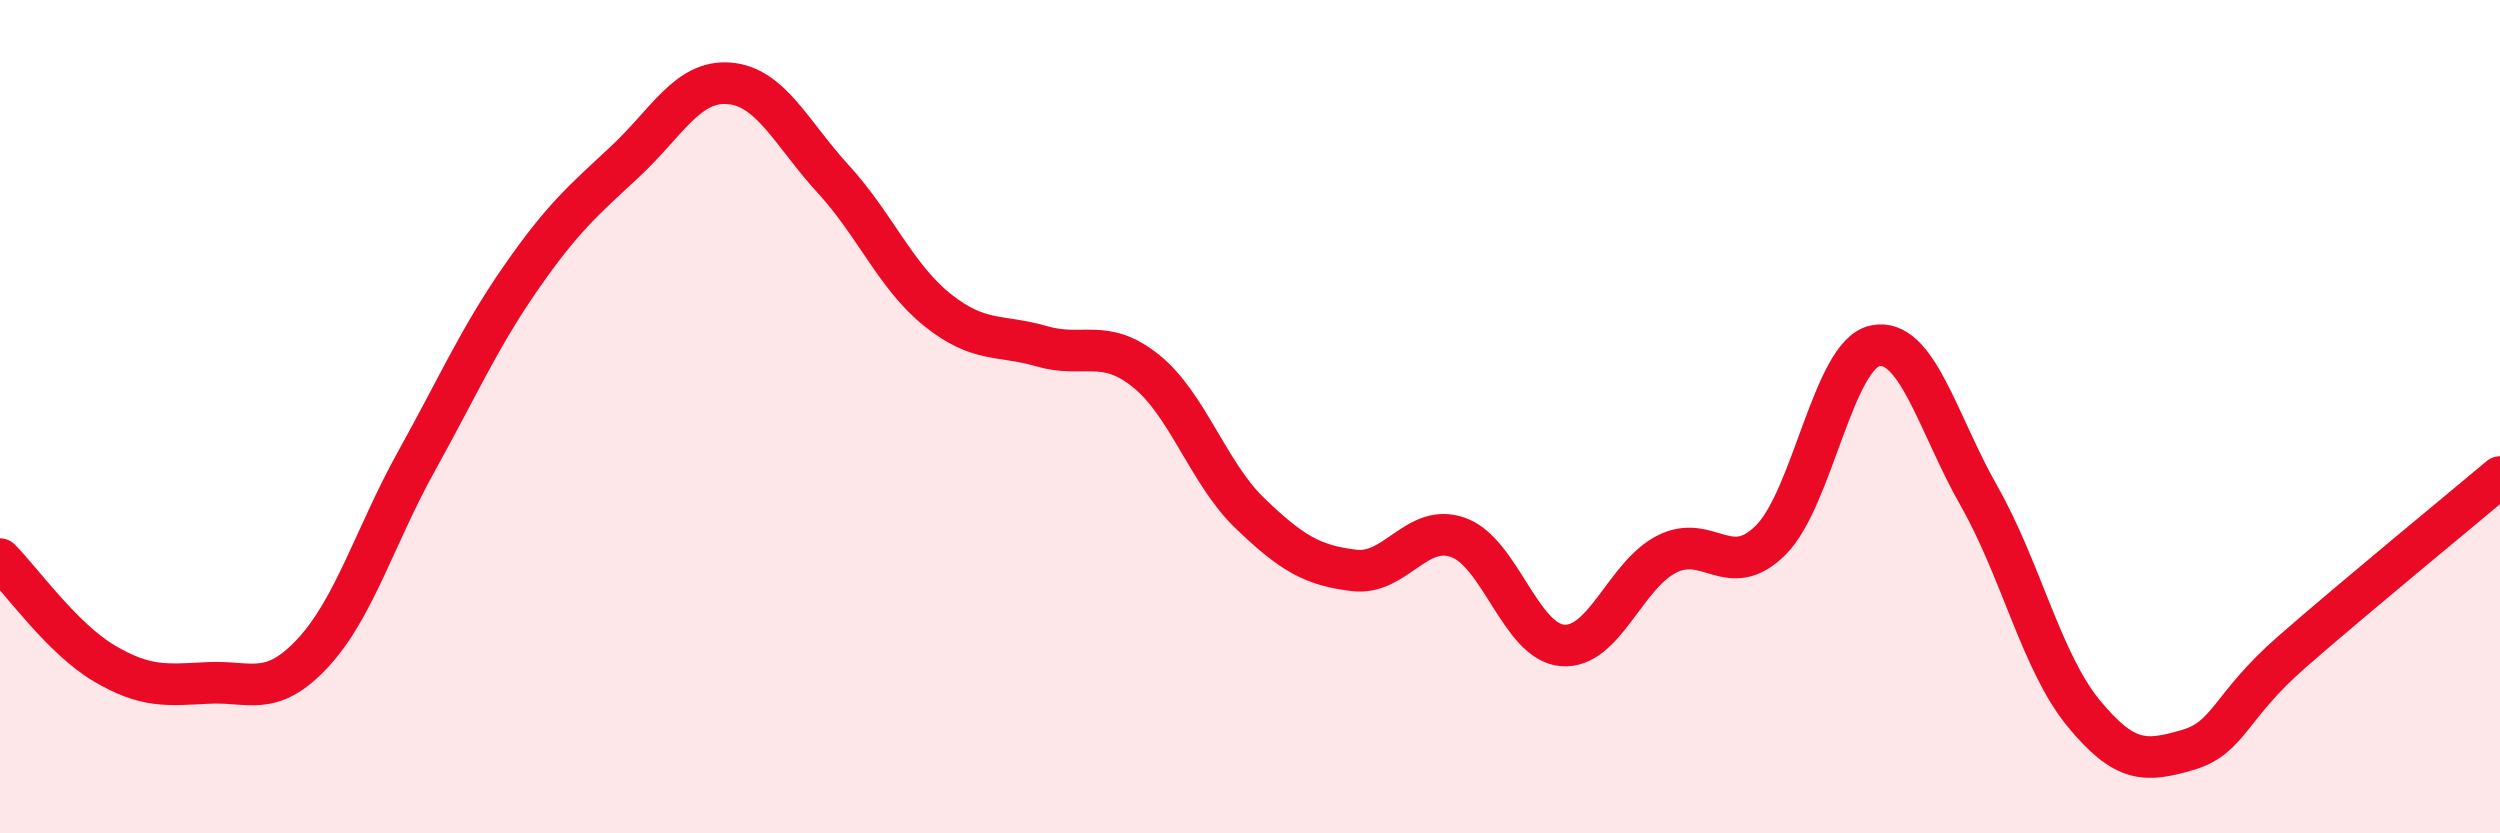
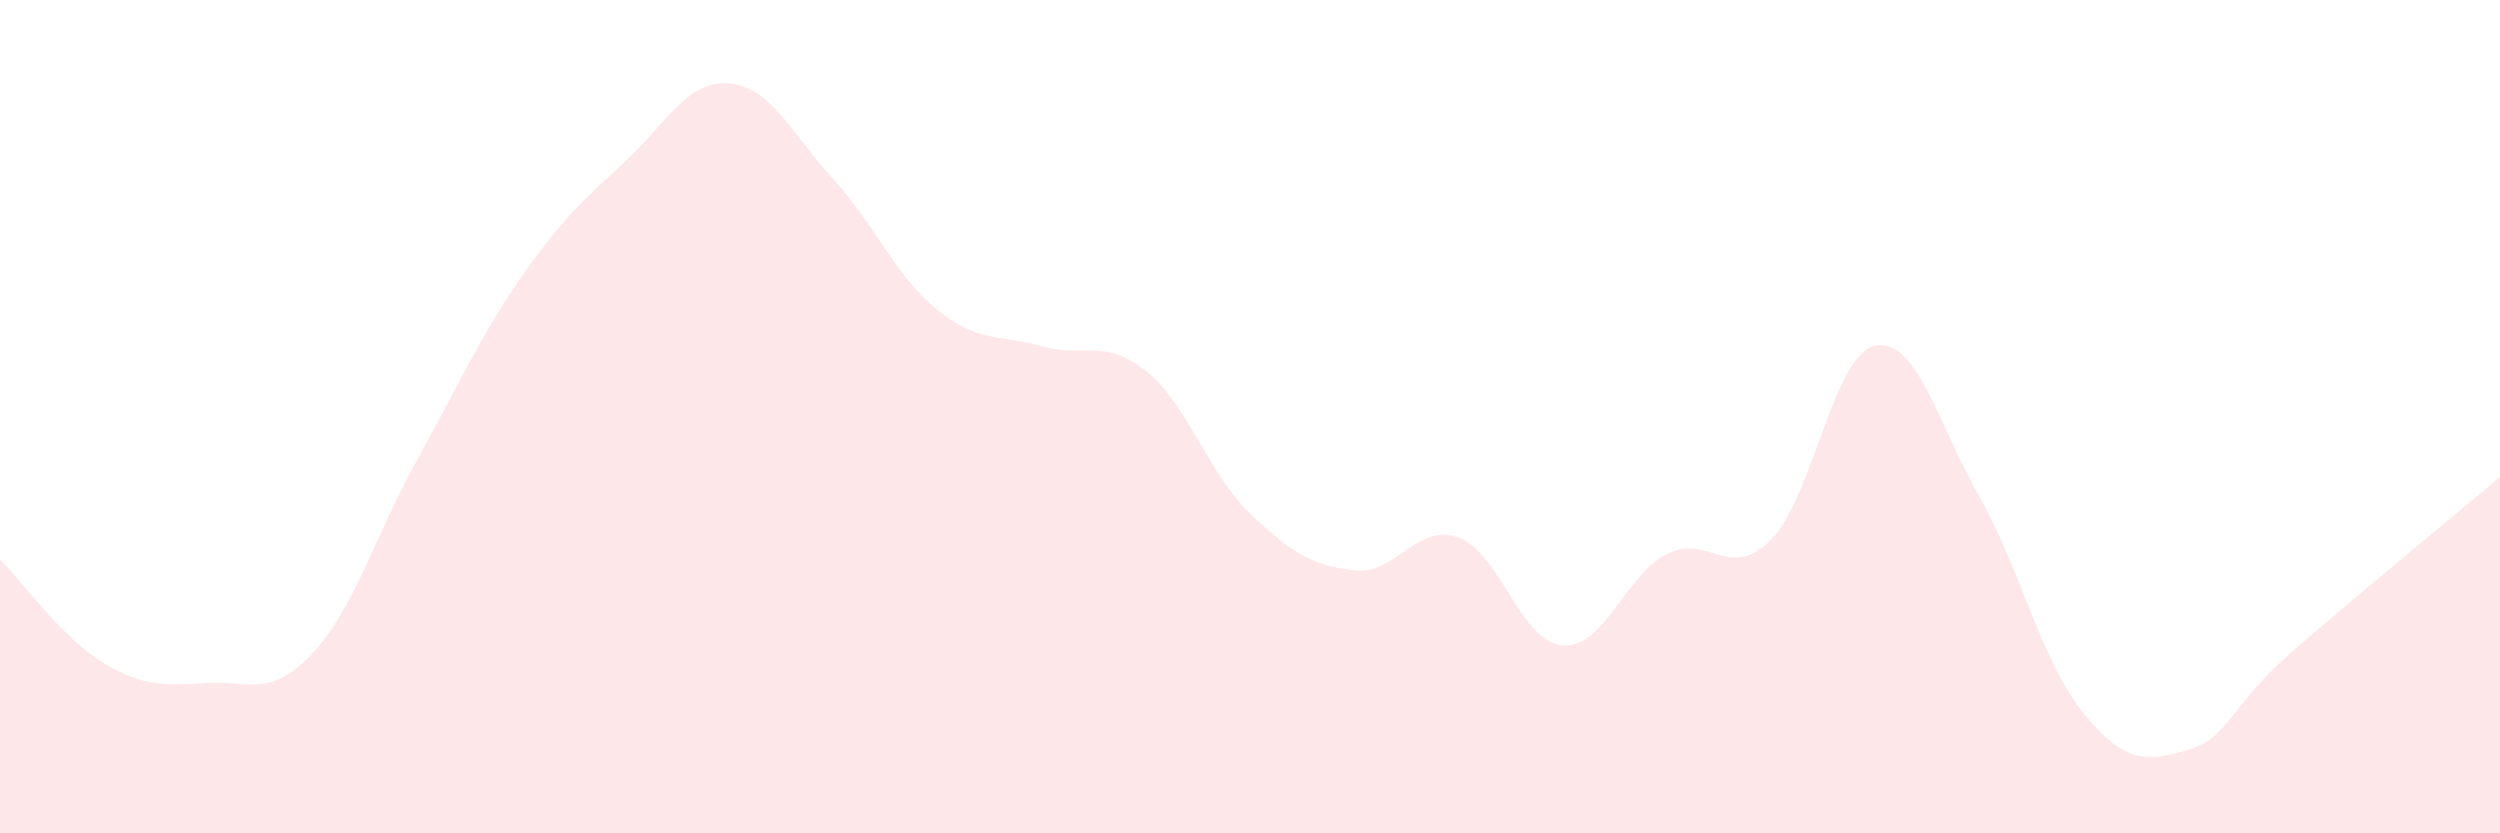
<svg xmlns="http://www.w3.org/2000/svg" width="60" height="20" viewBox="0 0 60 20">
  <path d="M 0,13.42 C 0.5,13.92 1.5,15.33 2.5,15.92 C 3.5,16.51 4,16.44 5,16.39 C 6,16.34 6.5,16.75 7.5,15.68 C 8.5,14.61 9,12.86 10,11.06 C 11,9.26 11.5,8.11 12.5,6.67 C 13.5,5.23 14,4.81 15,3.88 C 16,2.95 16.5,1.92 17.5,2 C 18.5,2.08 19,3.21 20,4.3 C 21,5.39 21.5,6.64 22.5,7.44 C 23.5,8.24 24,8.02 25,8.31 C 26,8.6 26.5,8.1 27.5,8.9 C 28.5,9.7 29,11.36 30,12.32 C 31,13.28 31.5,13.57 32.5,13.69 C 33.5,13.81 34,12.54 35,12.9 C 36,13.26 36.5,15.41 37.5,15.49 C 38.5,15.57 39,13.81 40,13.3 C 41,12.79 41.5,13.96 42.5,12.96 C 43.5,11.96 44,8.51 45,8.3 C 46,8.09 46.5,10.15 47.5,11.91 C 48.5,13.67 49,15.89 50,17.11 C 51,18.33 51.5,18.29 52.5,18 C 53.5,17.71 53.5,16.96 55,15.65 C 56.5,14.34 59,12.29 60,11.45L60 20L0 20Z" fill="#EB0A25" opacity="0.1" stroke-linecap="round" stroke-linejoin="round" />
-   <path d="M 0,13.42 C 0.5,13.92 1.5,15.33 2.5,15.92 C 3.5,16.51 4,16.44 5,16.39 C 6,16.34 6.5,16.75 7.5,15.68 C 8.5,14.61 9,12.86 10,11.06 C 11,9.26 11.5,8.11 12.5,6.67 C 13.5,5.23 14,4.81 15,3.88 C 16,2.95 16.5,1.92 17.5,2 C 18.5,2.08 19,3.21 20,4.3 C 21,5.39 21.5,6.64 22.5,7.44 C 23.5,8.24 24,8.02 25,8.31 C 26,8.6 26.5,8.1 27.5,8.9 C 28.5,9.7 29,11.36 30,12.32 C 31,13.28 31.5,13.57 32.5,13.69 C 33.5,13.81 34,12.54 35,12.9 C 36,13.26 36.5,15.41 37.5,15.49 C 38.5,15.57 39,13.81 40,13.3 C 41,12.79 41.5,13.96 42.5,12.96 C 43.5,11.96 44,8.51 45,8.3 C 46,8.09 46.5,10.15 47.5,11.91 C 48.5,13.67 49,15.89 50,17.11 C 51,18.33 51.5,18.29 52.5,18 C 53.5,17.71 53.5,16.96 55,15.65 C 56.5,14.34 59,12.29 60,11.45" stroke="#EB0A25" stroke-width="1" fill="none" stroke-linecap="round" stroke-linejoin="round" />
</svg>